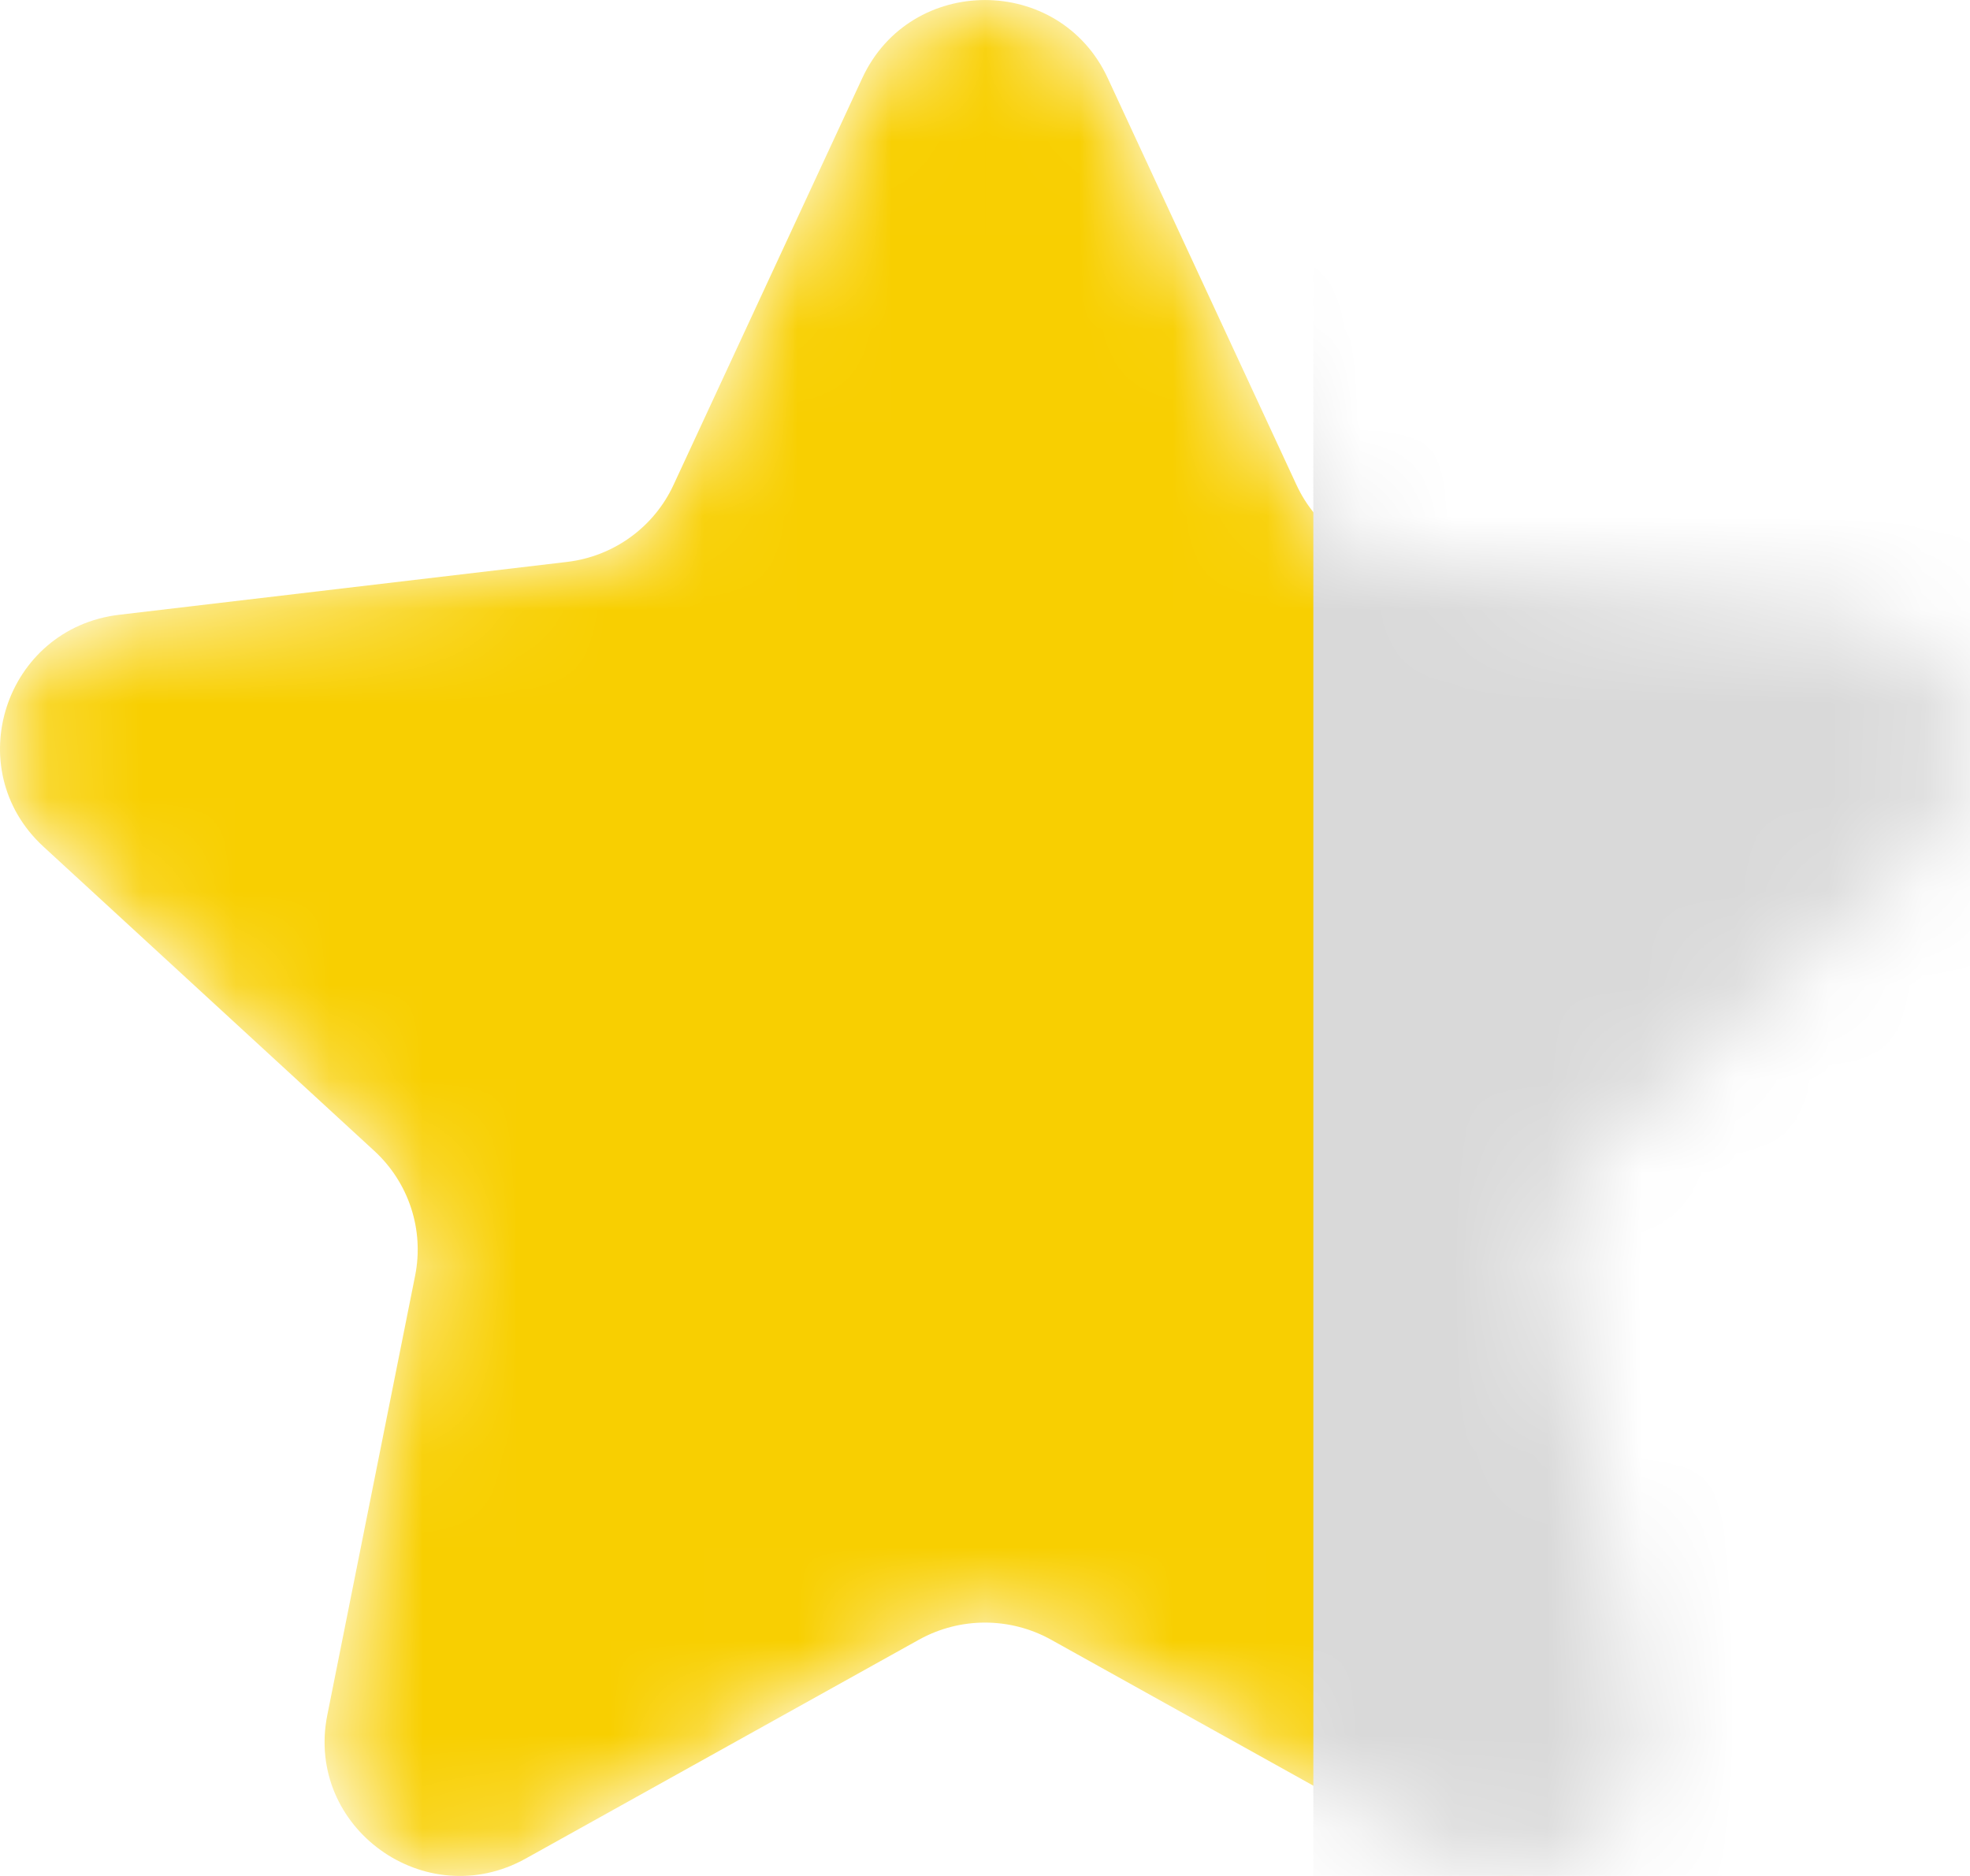
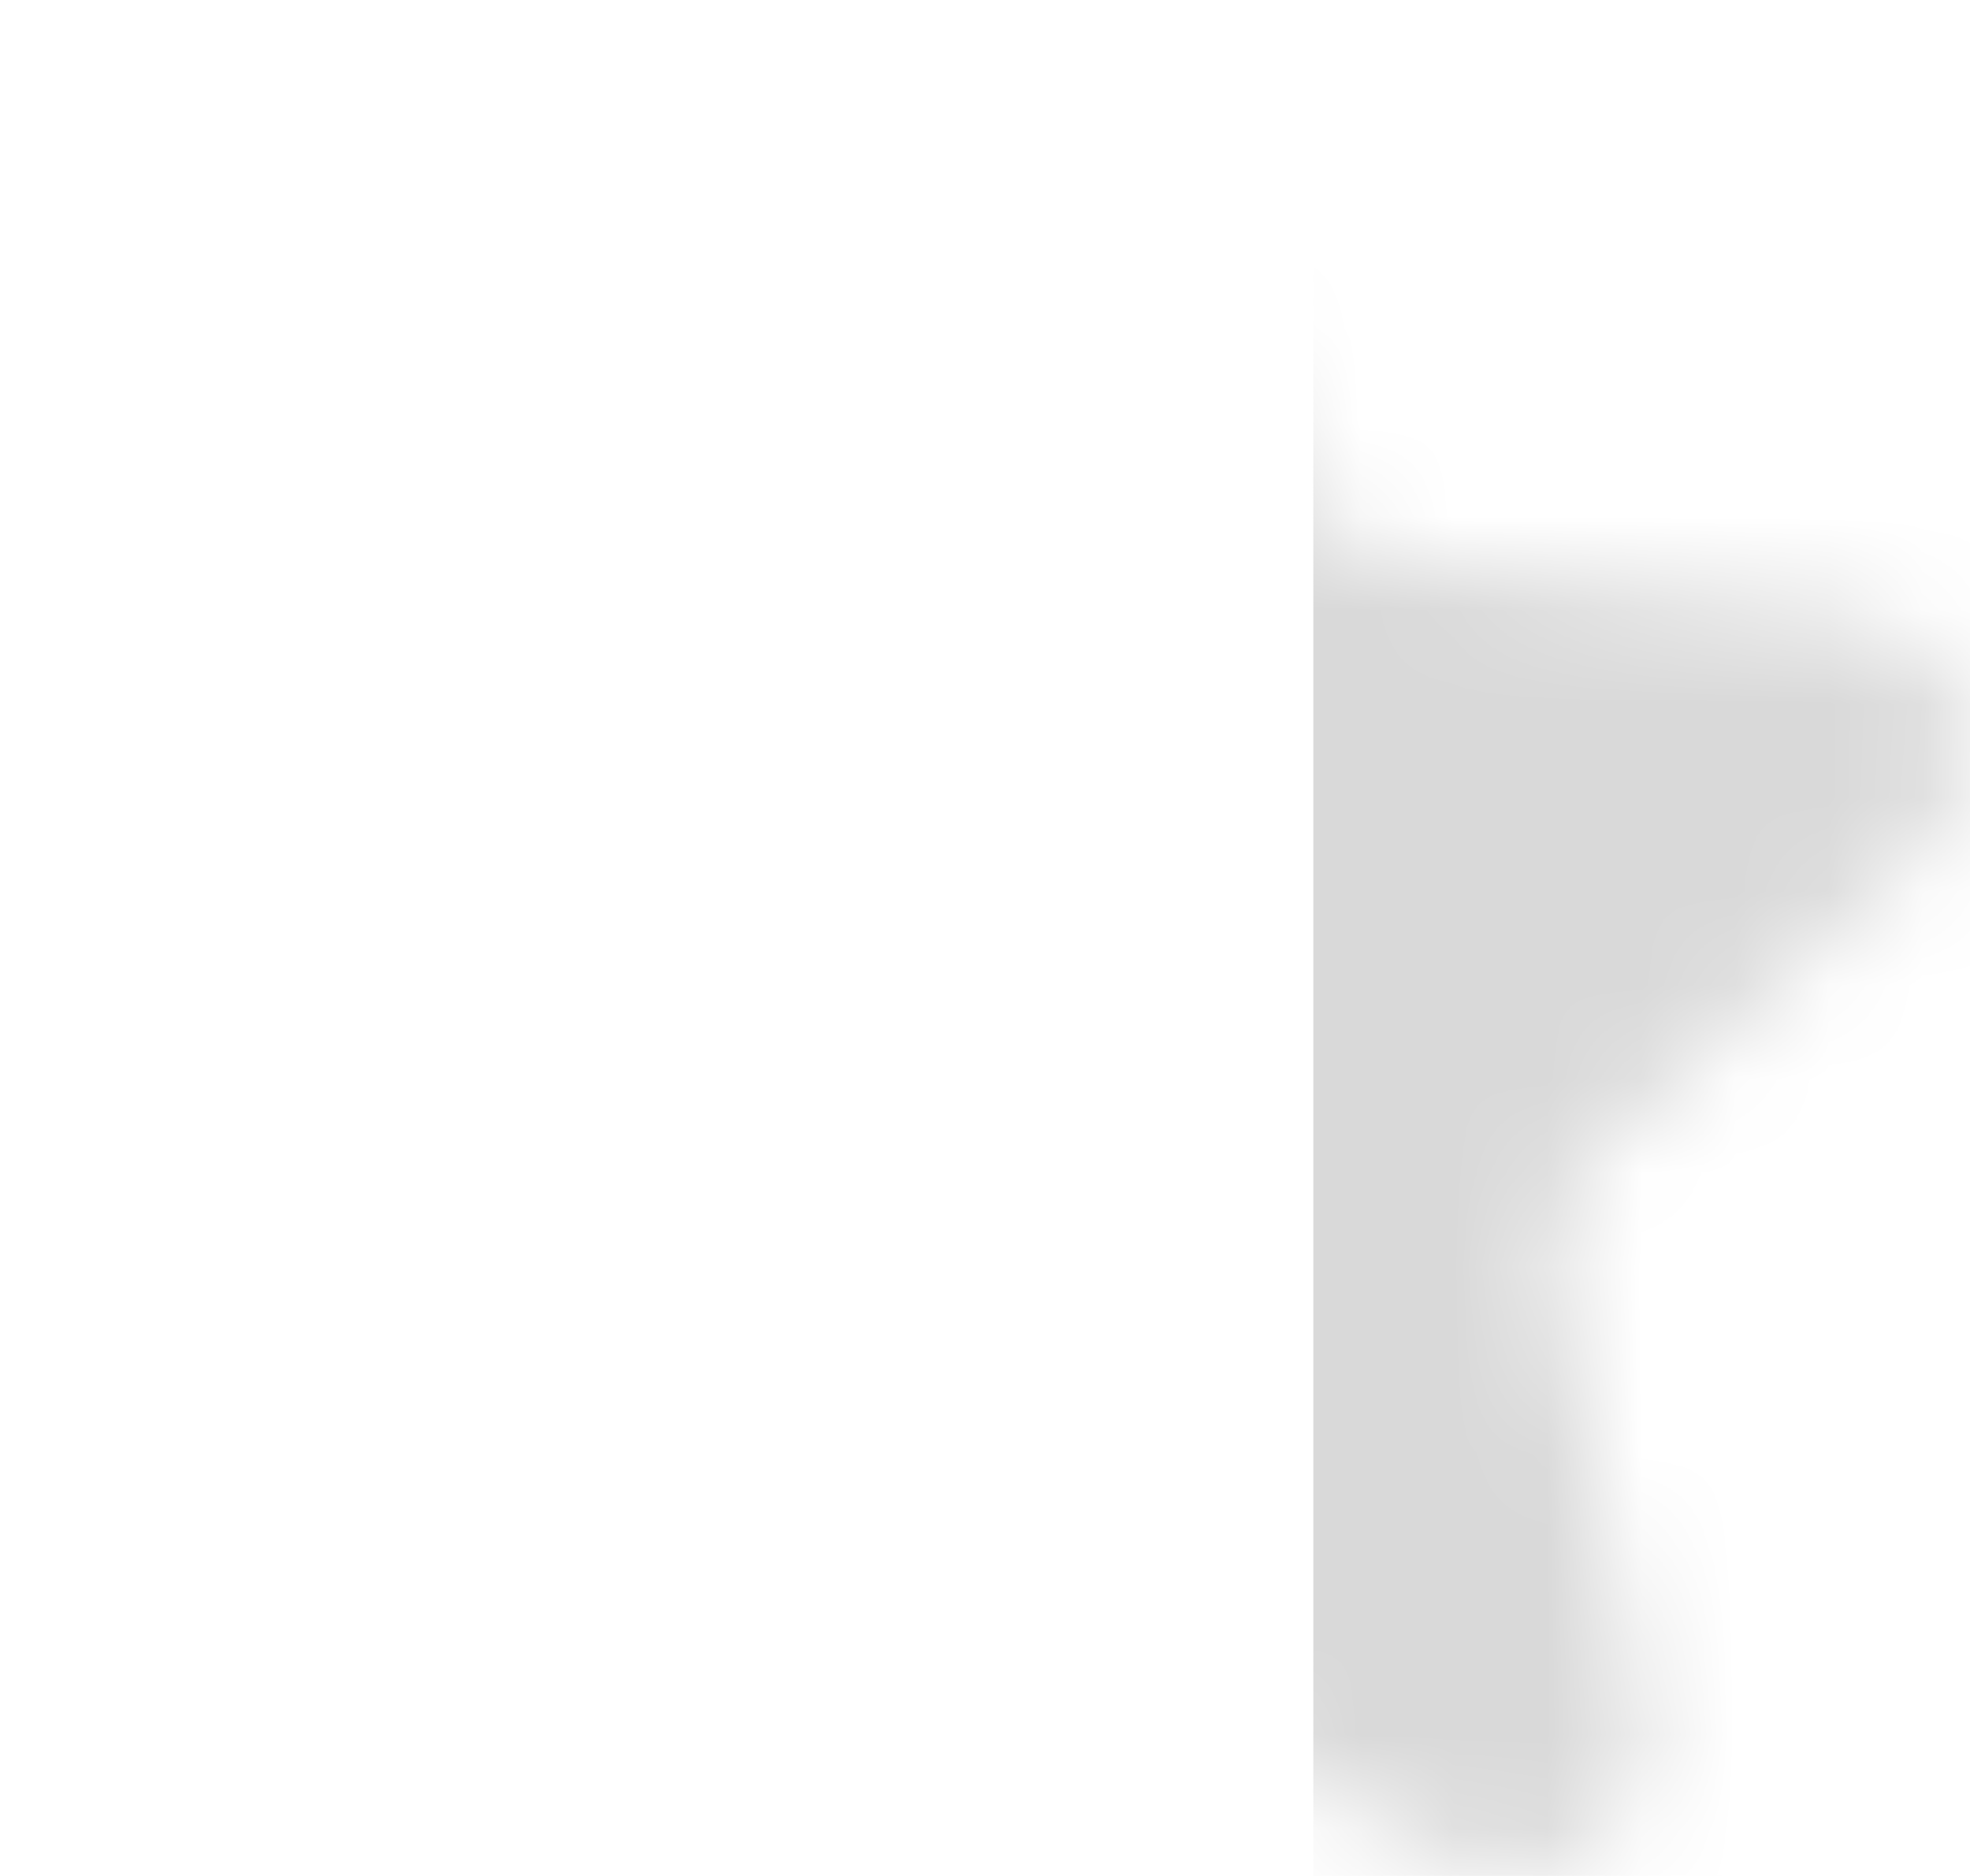
<svg xmlns="http://www.w3.org/2000/svg" width="21" height="20" viewBox="0 0 21 20" fill="none">
  <mask id="mask0_192_733" style="mask-type:alpha" maskUnits="userSpaceOnUse" x="0" y="0" width="21" height="20">
    <path d="M9.192 0.832C9.707 -0.277 11.293 -0.277 11.808 0.832L13.82 5.169C14.029 5.621 14.46 5.933 14.958 5.991L19.727 6.554C20.948 6.698 21.438 8.198 20.536 9.027L17.01 12.27C16.642 12.608 16.477 13.112 16.575 13.601L17.511 18.285C17.75 19.484 16.467 20.411 15.395 19.814L11.204 17.481C10.766 17.238 10.234 17.238 9.796 17.481L5.605 19.814C4.533 20.411 3.25 19.484 3.489 18.285L4.425 13.601C4.523 13.112 4.358 12.608 3.99 12.27L0.464 9.027C-0.438 8.198 0.052 6.698 1.272 6.554L6.042 5.991C6.54 5.933 6.971 5.621 7.18 5.169L9.192 0.832Z" fill="#FFD500" />
  </mask>
  <g mask="url(#mask0_192_733)">
-     <path d="M9.192 0.832C9.707 -0.277 11.293 -0.277 11.808 0.832L13.82 5.169C14.029 5.621 14.46 5.933 14.958 5.991L19.727 6.554C20.948 6.698 21.438 8.198 20.536 9.027L17.01 12.27C16.642 12.608 16.477 13.112 16.575 13.601L17.511 18.285C17.75 19.484 16.467 20.411 15.395 19.814L11.204 17.481C10.766 17.238 10.234 17.238 9.796 17.481L5.605 19.814C4.533 20.411 3.25 19.484 3.489 18.285L4.425 13.601C4.523 13.112 4.358 12.608 3.99 12.27L0.464 9.027C-0.438 8.198 0.052 6.698 1.272 6.554L6.042 5.991C6.54 5.933 6.971 5.621 7.18 5.169L9.192 0.832Z" fill="#F8CF01" />
    <rect x="14" width="7" height="20" fill="#D9D9D9" />
  </g>
</svg>